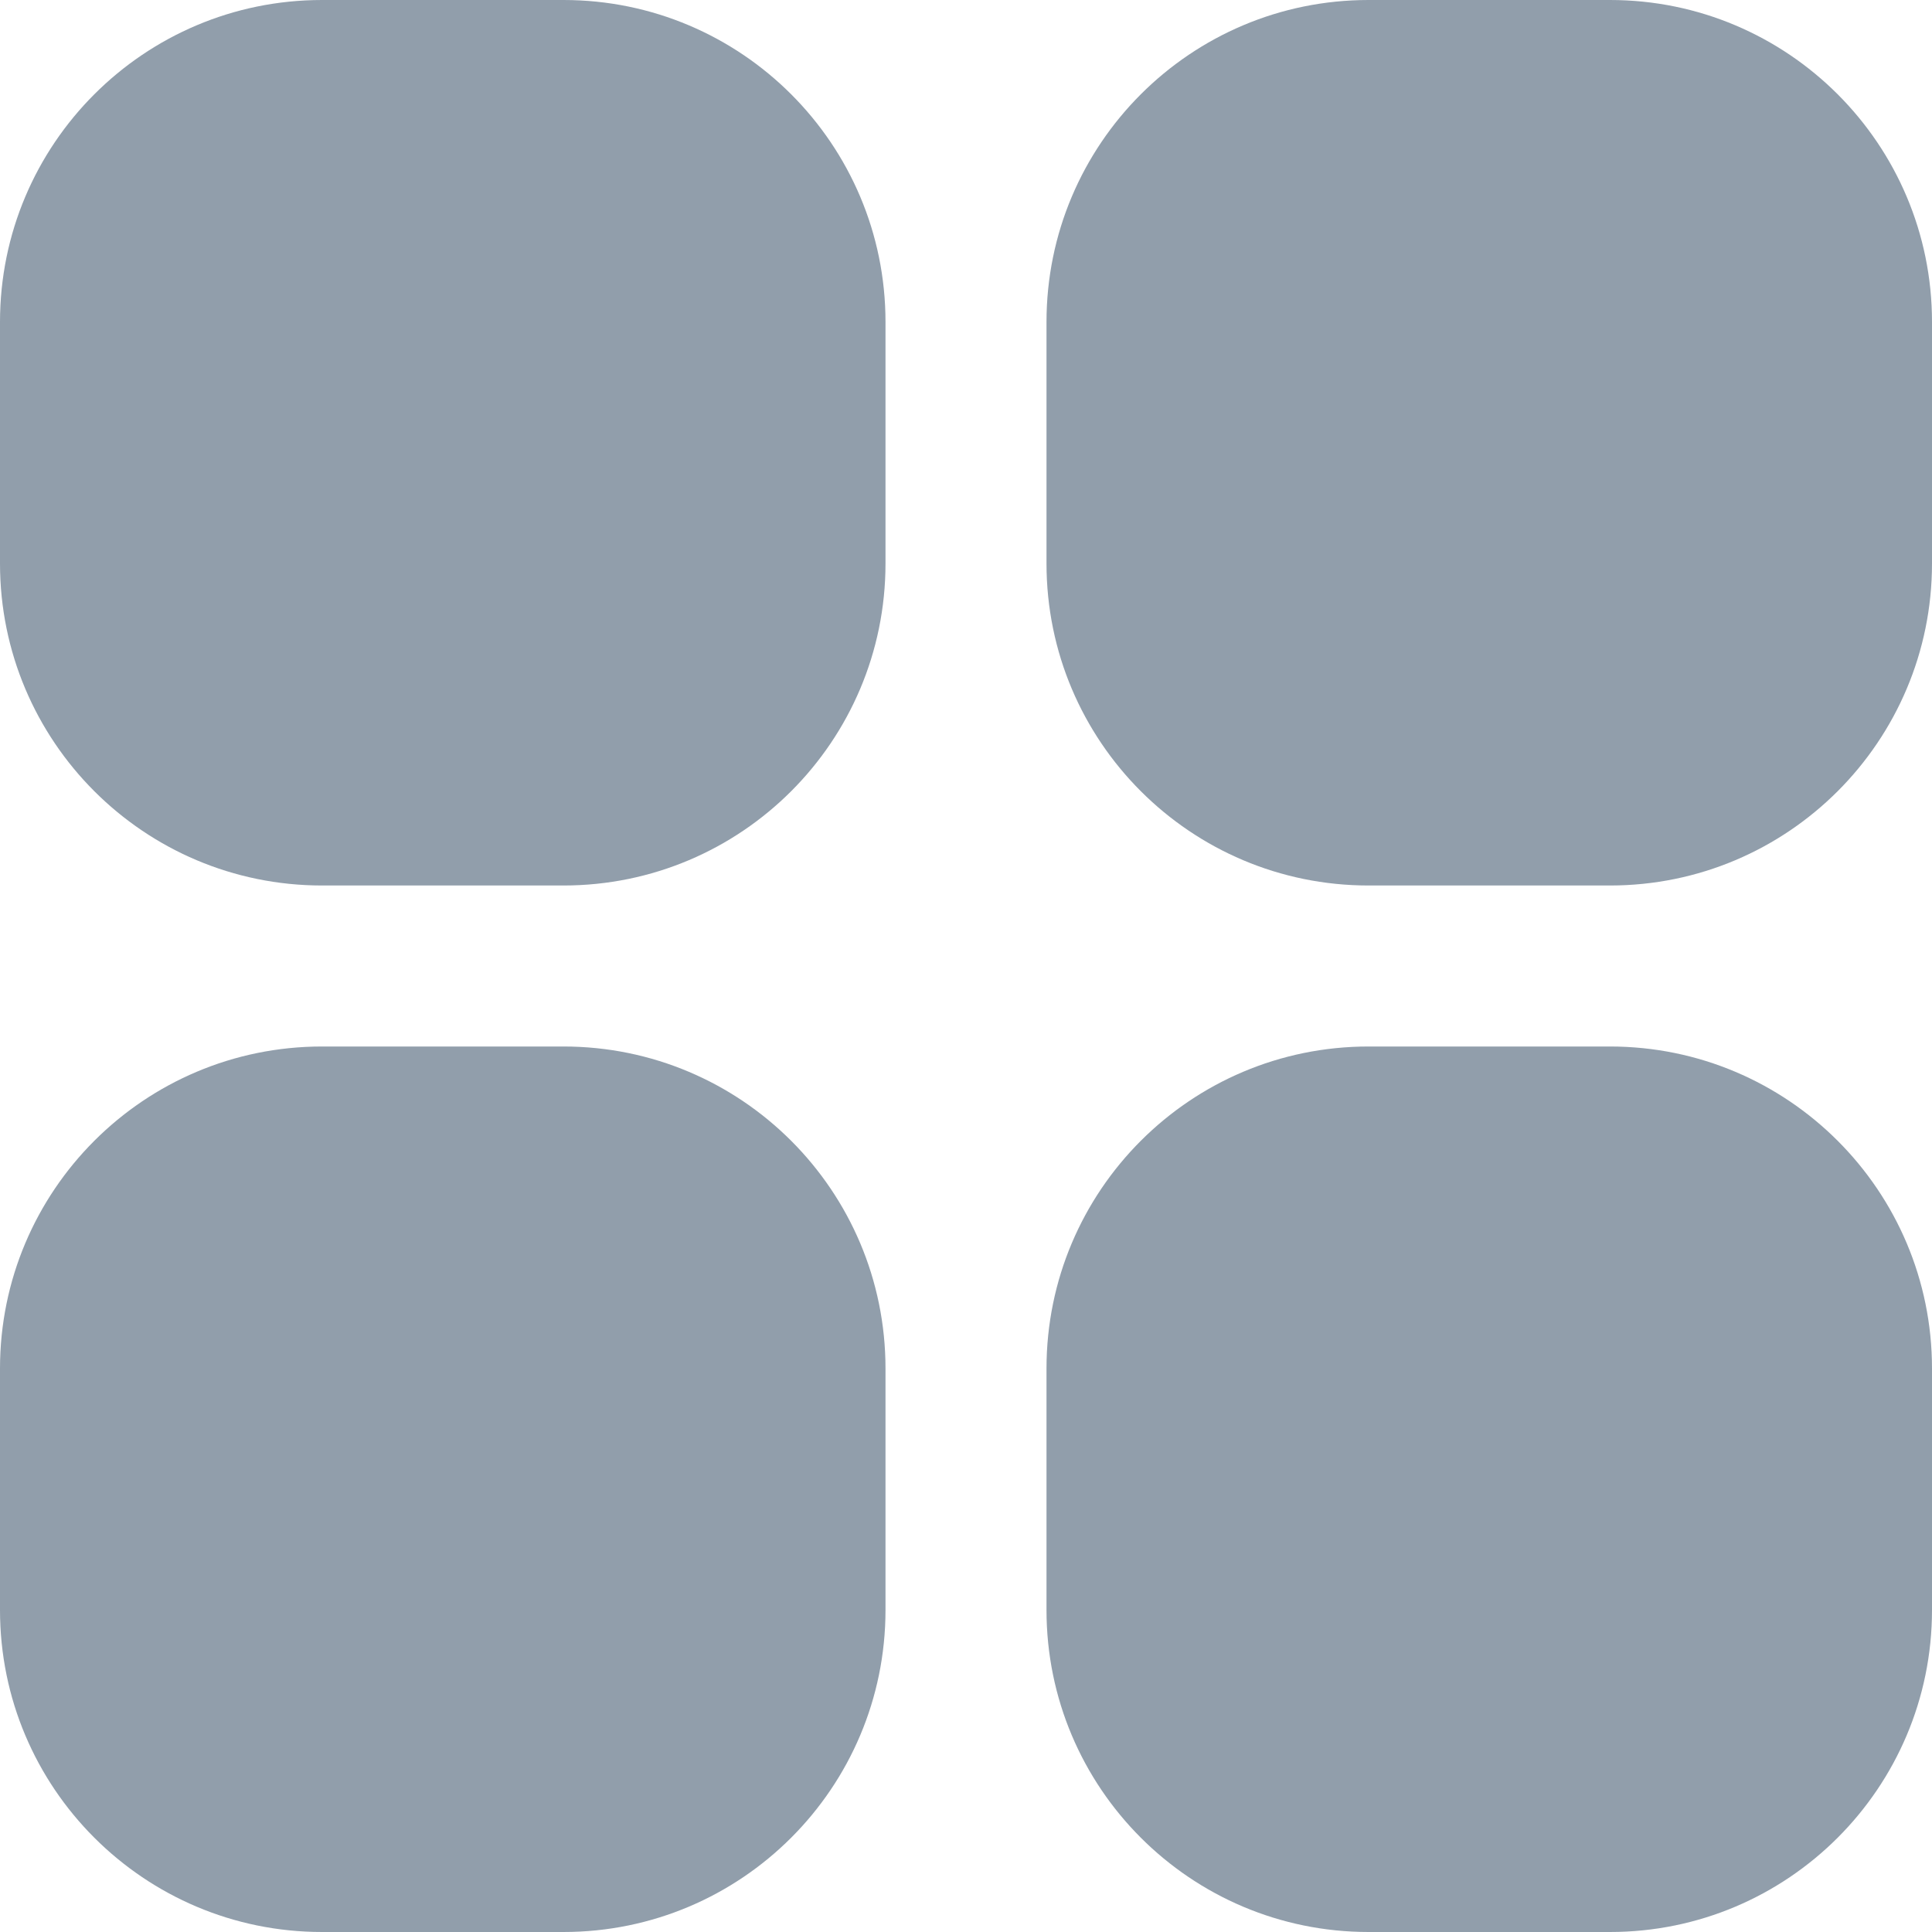
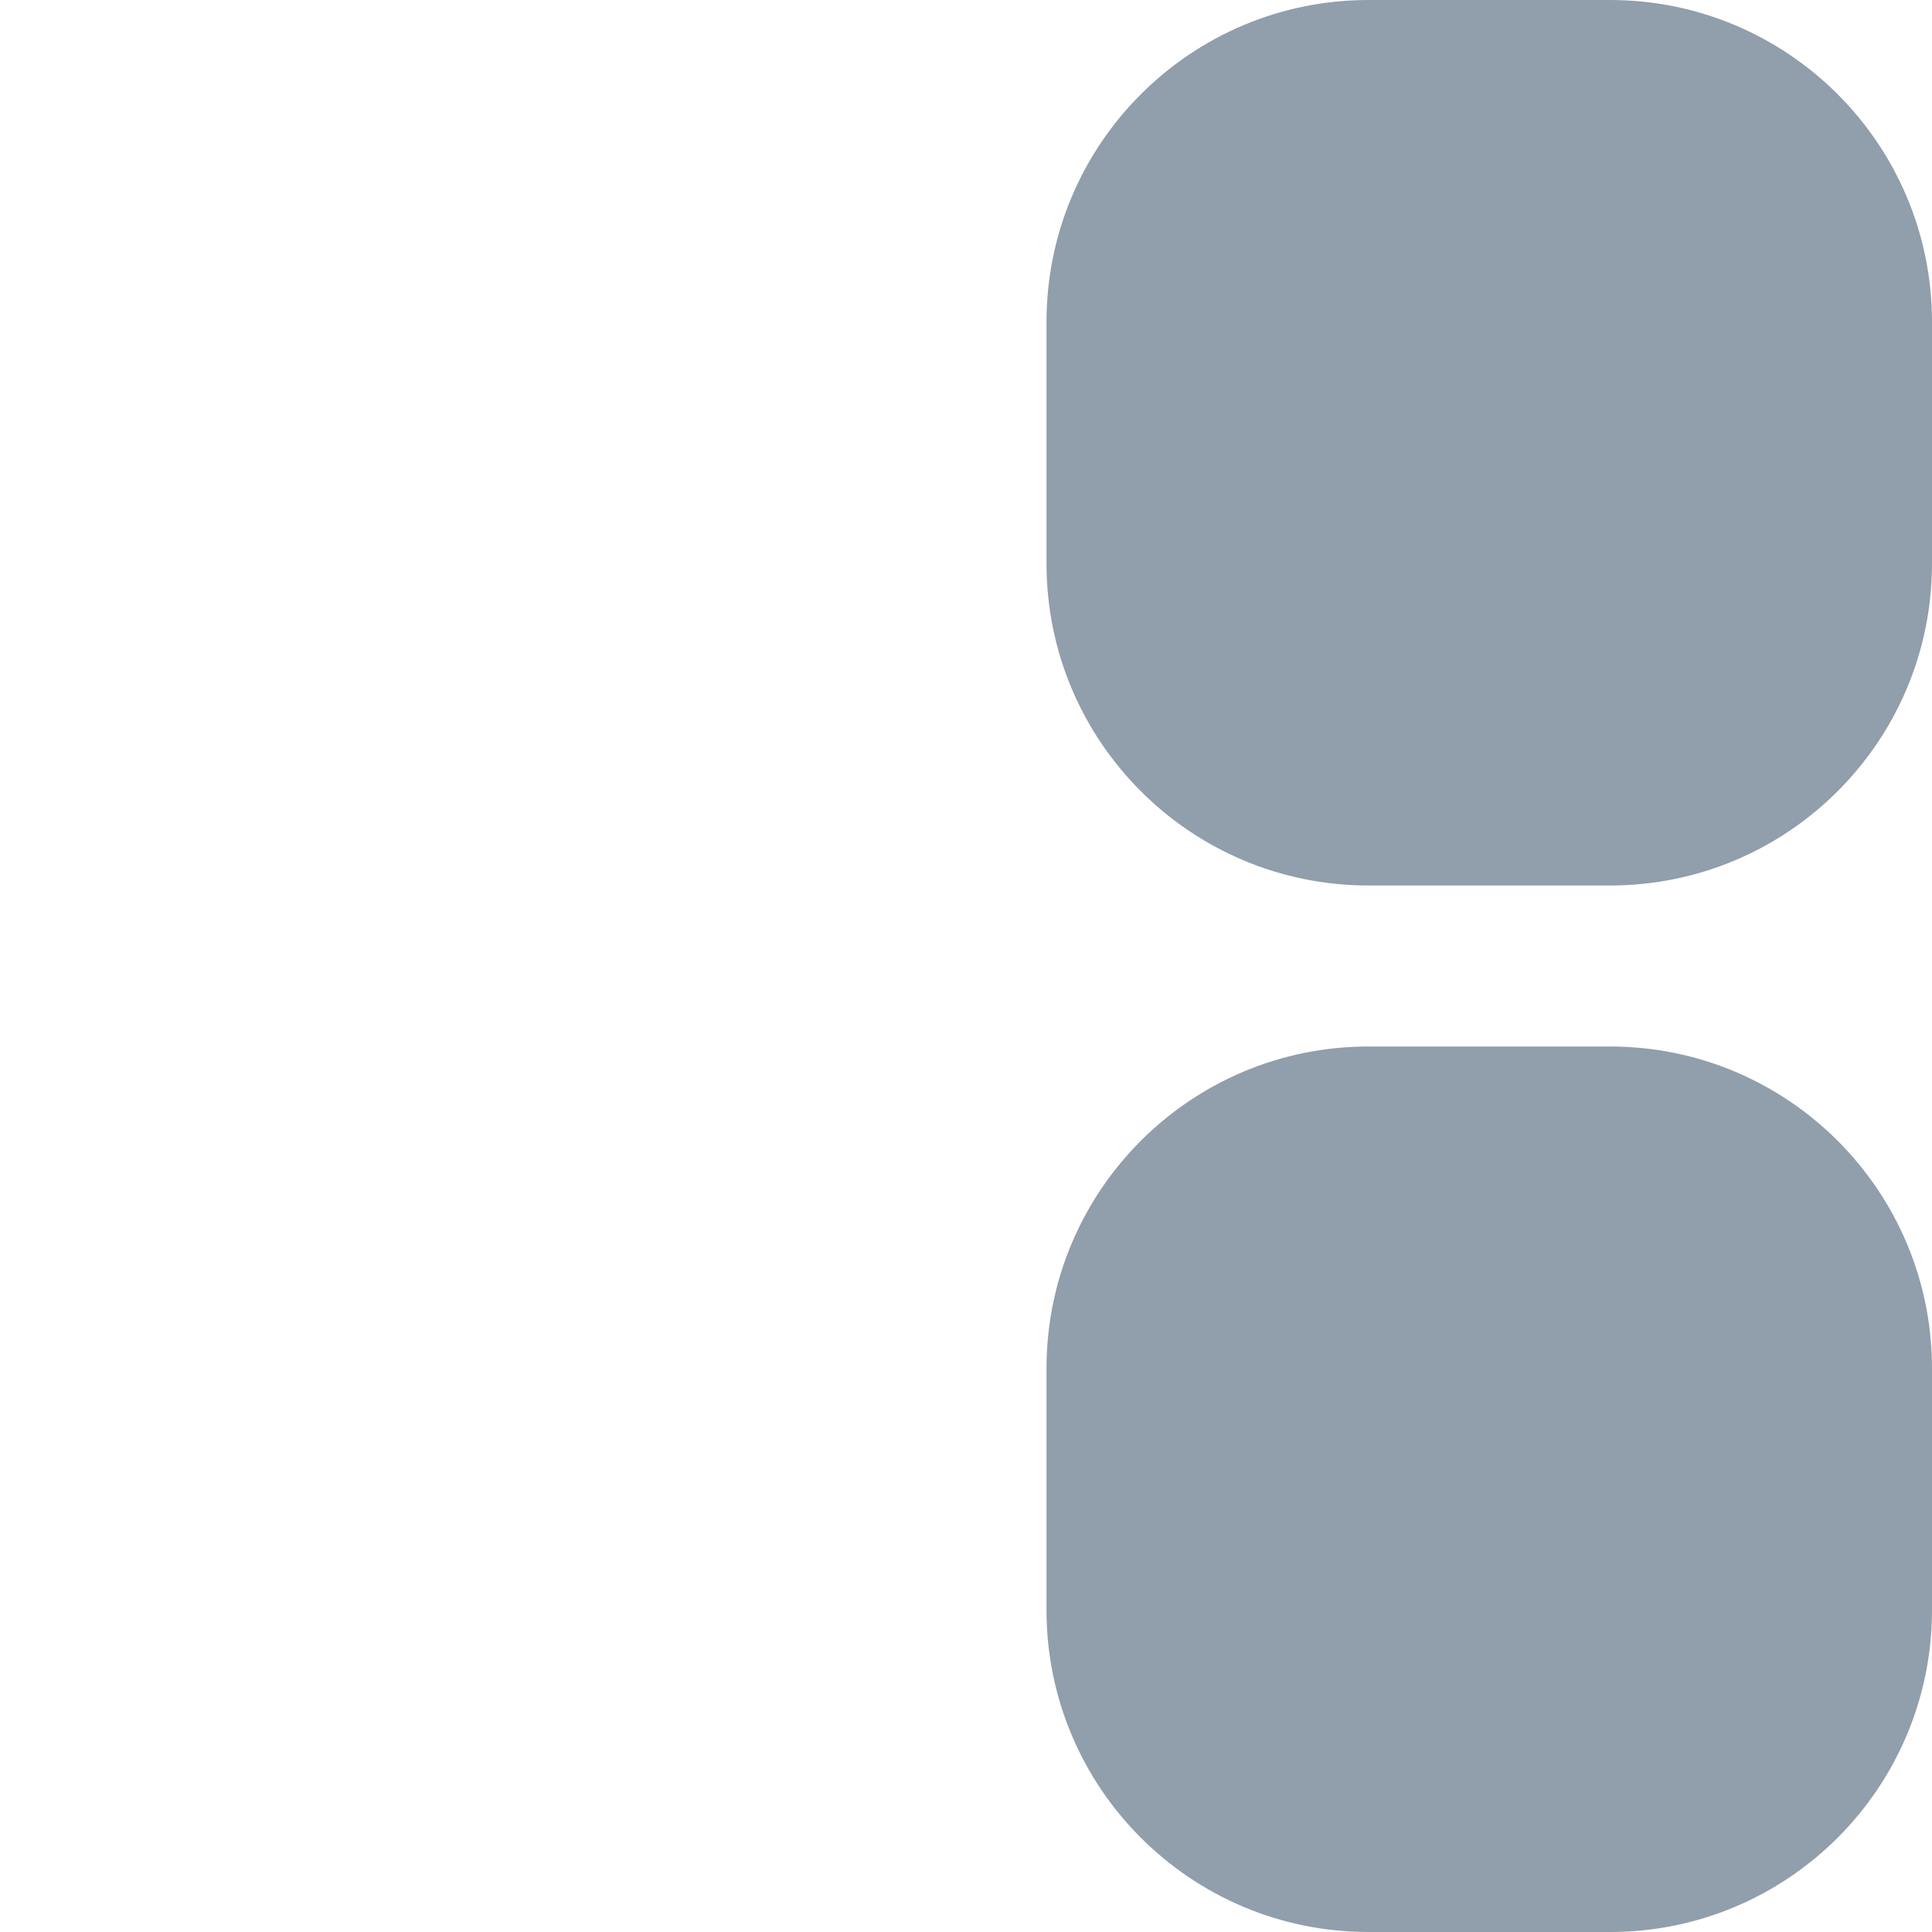
<svg xmlns="http://www.w3.org/2000/svg" width="18" height="18" viewBox="0 0 18 18" fill="none">
-   <path d="M3 0H5.25C6.907 0 8.25 1.343 8.25 3V5.25C8.25 6.907 6.907 8.25 5.25 8.25H3C1.343 8.25 0 6.907 0 5.25V3C0 1.343 1.343 0 3 0Z" fill="#919EAB" />
  <path d="M12.75 0H15C16.657 0 18 1.343 18 3V5.25C18 6.907 16.657 8.25 15 8.25H12.75C11.093 8.25 9.75 6.907 9.75 5.25V3C9.75 1.343 11.093 0 12.75 0Z" fill="#919EAB" />
-   <path d="M3 9.75H5.25C6.907 9.75 8.25 11.093 8.25 12.75V15C8.25 16.657 6.907 18 5.25 18H3C1.343 18 0 16.657 0 15V12.75C0 11.093 1.343 9.75 3 9.75Z" fill="#919EAB" />
  <path d="M12.75 9.75H15C16.657 9.75 18 11.093 18 12.75V15C18 16.657 16.657 18 15 18H12.75C11.093 18 9.75 16.657 9.75 15V12.75C9.75 11.093 11.093 9.75 12.75 9.75Z" fill="#919EAB" />
</svg>